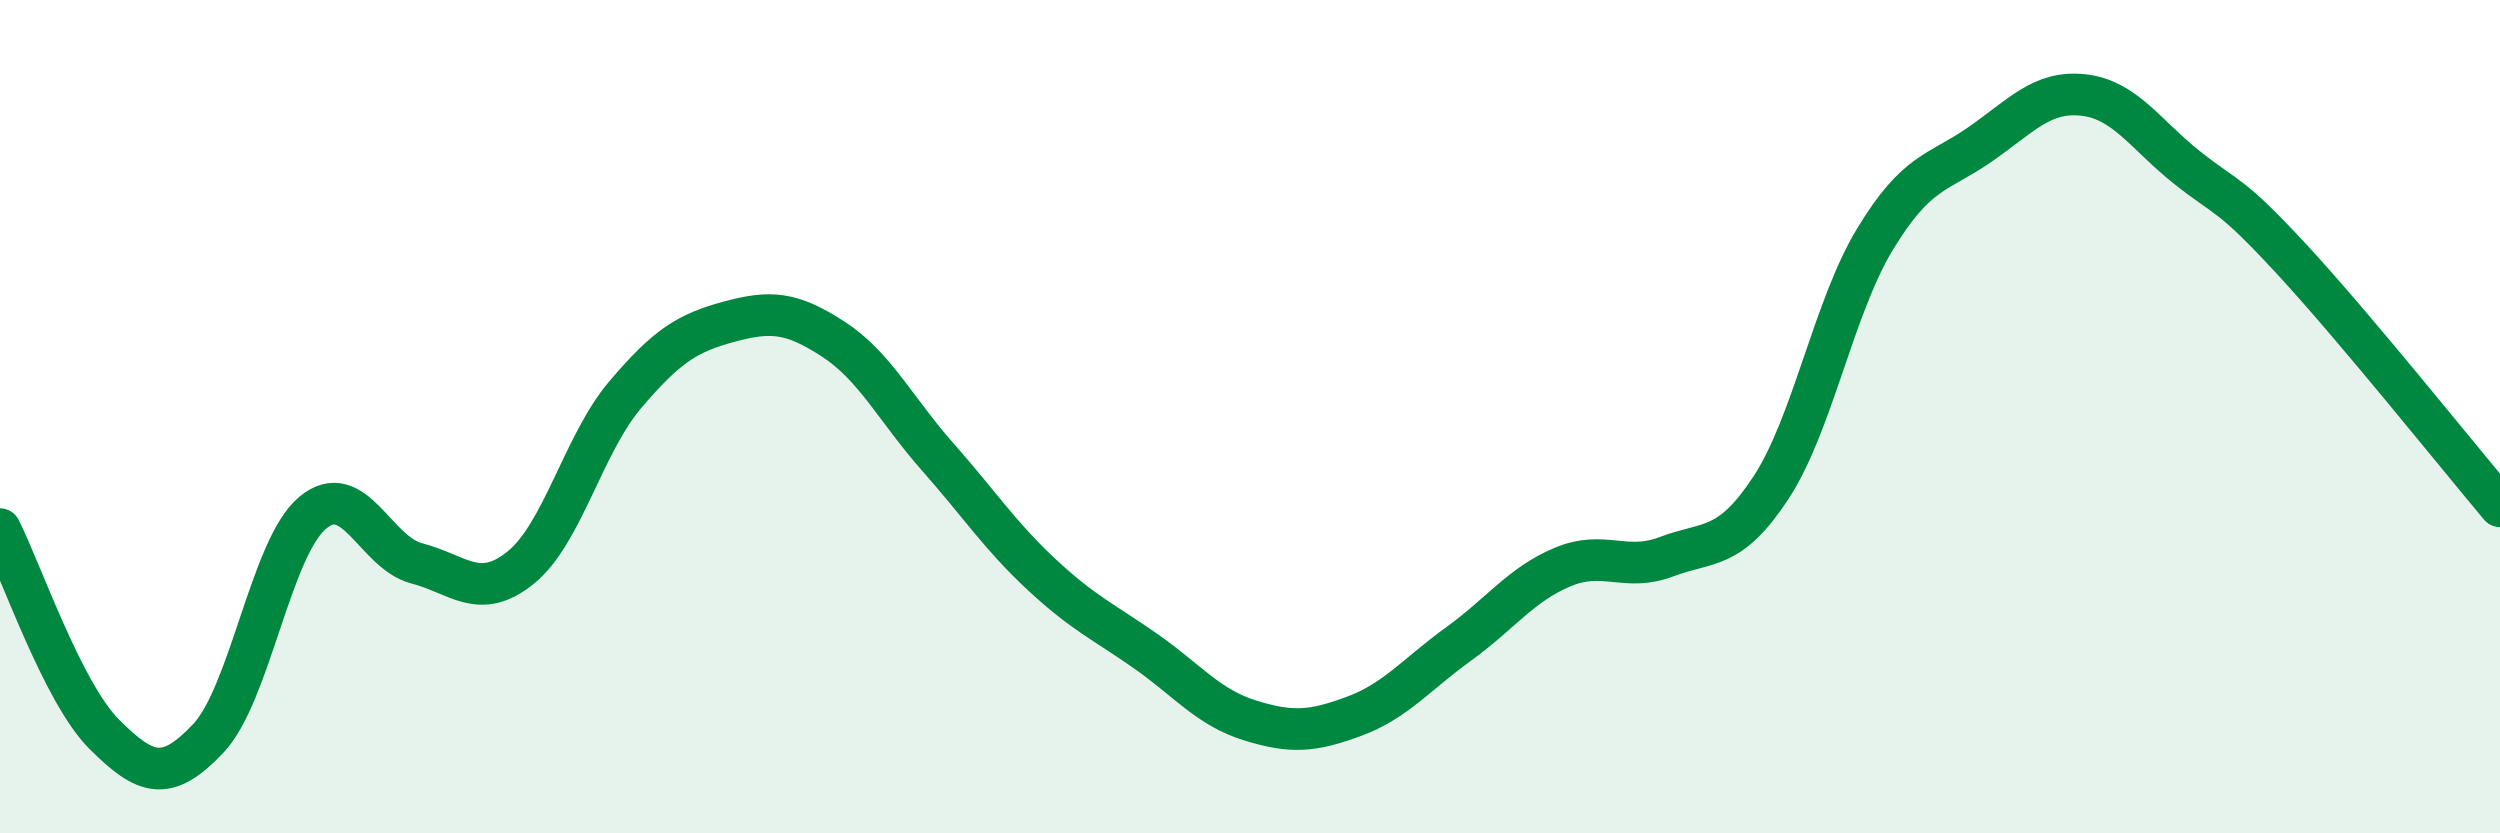
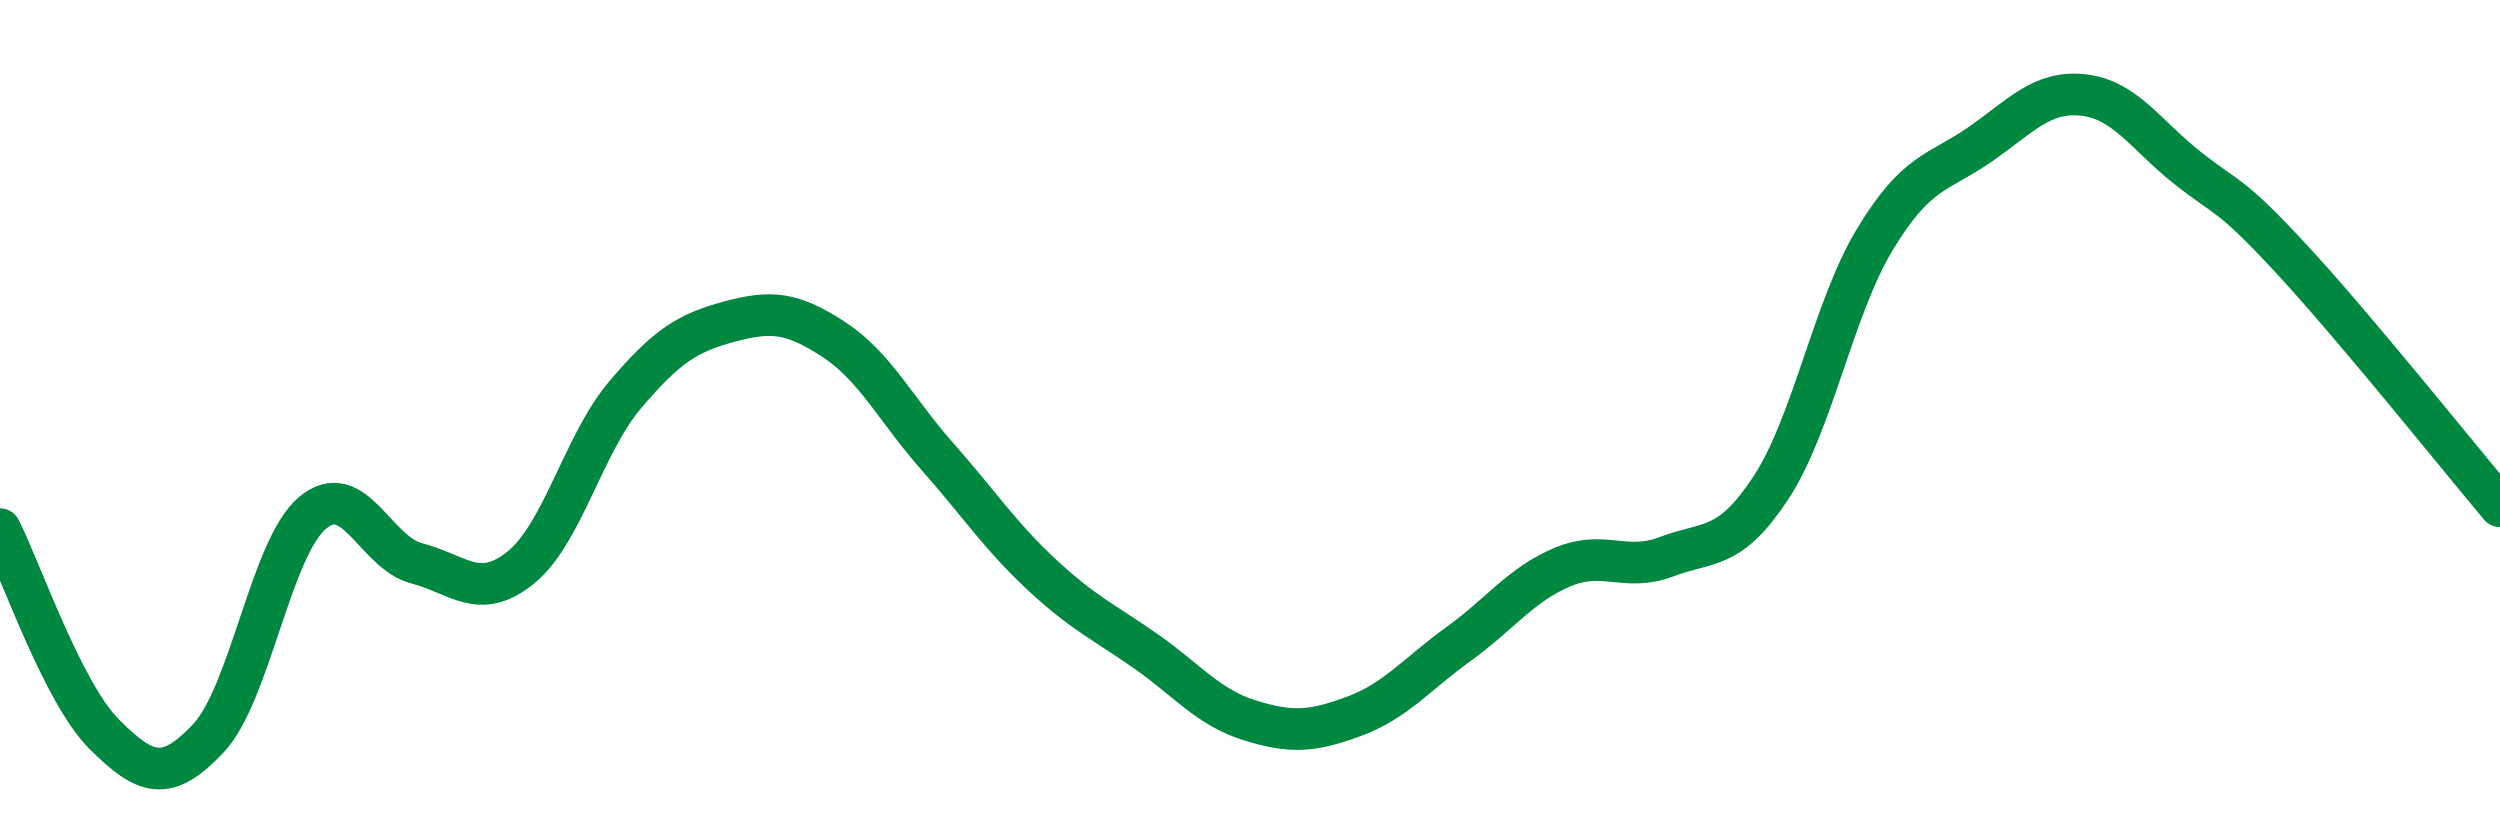
<svg xmlns="http://www.w3.org/2000/svg" width="60" height="20" viewBox="0 0 60 20">
-   <path d="M 0,12.7 C 0.5,13.68 1.5,16.62 2.5,17.62 C 3.5,18.62 4,18.78 5,17.72 C 6,16.66 6.5,13.15 7.5,12.31 C 8.5,11.47 9,13.26 10,13.52 C 11,13.78 11.5,14.43 12.5,13.62 C 13.5,12.81 14,10.66 15,9.48 C 16,8.3 16.5,7.99 17.5,7.72 C 18.5,7.45 19,7.49 20,8.14 C 21,8.79 21.5,9.83 22.5,10.96 C 23.5,12.09 24,12.86 25,13.79 C 26,14.72 26.5,14.93 27.5,15.63 C 28.5,16.33 29,16.98 30,17.29 C 31,17.6 31.5,17.56 32.5,17.19 C 33.5,16.82 34,16.18 35,15.46 C 36,14.74 36.5,14.03 37.5,13.61 C 38.5,13.19 39,13.74 40,13.36 C 41,12.98 41.5,13.23 42.5,11.71 C 43.5,10.19 44,7.39 45,5.74 C 46,4.09 46.5,4.17 47.5,3.48 C 48.5,2.79 49,2.17 50,2.28 C 51,2.39 51.5,3.24 52.5,4.03 C 53.5,4.82 53.5,4.6 55,6.22 C 56.5,7.84 59,10.96 60,12.15L60 20L0 20Z" fill="#008740" opacity="0.1" stroke-linecap="round" stroke-linejoin="round" />
  <path d="M 0,12.7 C 0.5,13.68 1.5,16.62 2.5,17.62 C 3.5,18.62 4,18.78 5,17.72 C 6,16.66 6.5,13.15 7.5,12.31 C 8.5,11.47 9,13.26 10,13.52 C 11,13.78 11.5,14.43 12.5,13.62 C 13.5,12.81 14,10.66 15,9.48 C 16,8.3 16.5,7.99 17.5,7.72 C 18.5,7.45 19,7.49 20,8.14 C 21,8.79 21.5,9.83 22.5,10.96 C 23.5,12.09 24,12.86 25,13.79 C 26,14.72 26.5,14.93 27.5,15.63 C 28.5,16.33 29,16.98 30,17.29 C 31,17.6 31.5,17.56 32.5,17.19 C 33.5,16.82 34,16.18 35,15.46 C 36,14.74 36.5,14.03 37.5,13.61 C 38.5,13.19 39,13.74 40,13.36 C 41,12.98 41.5,13.23 42.5,11.71 C 43.5,10.19 44,7.39 45,5.74 C 46,4.09 46.5,4.17 47.5,3.48 C 48.5,2.79 49,2.17 50,2.28 C 51,2.39 51.5,3.24 52.5,4.03 C 53.5,4.82 53.5,4.6 55,6.22 C 56.5,7.84 59,10.96 60,12.15" stroke="#008740" stroke-width="1" fill="none" stroke-linecap="round" stroke-linejoin="round" />
</svg>